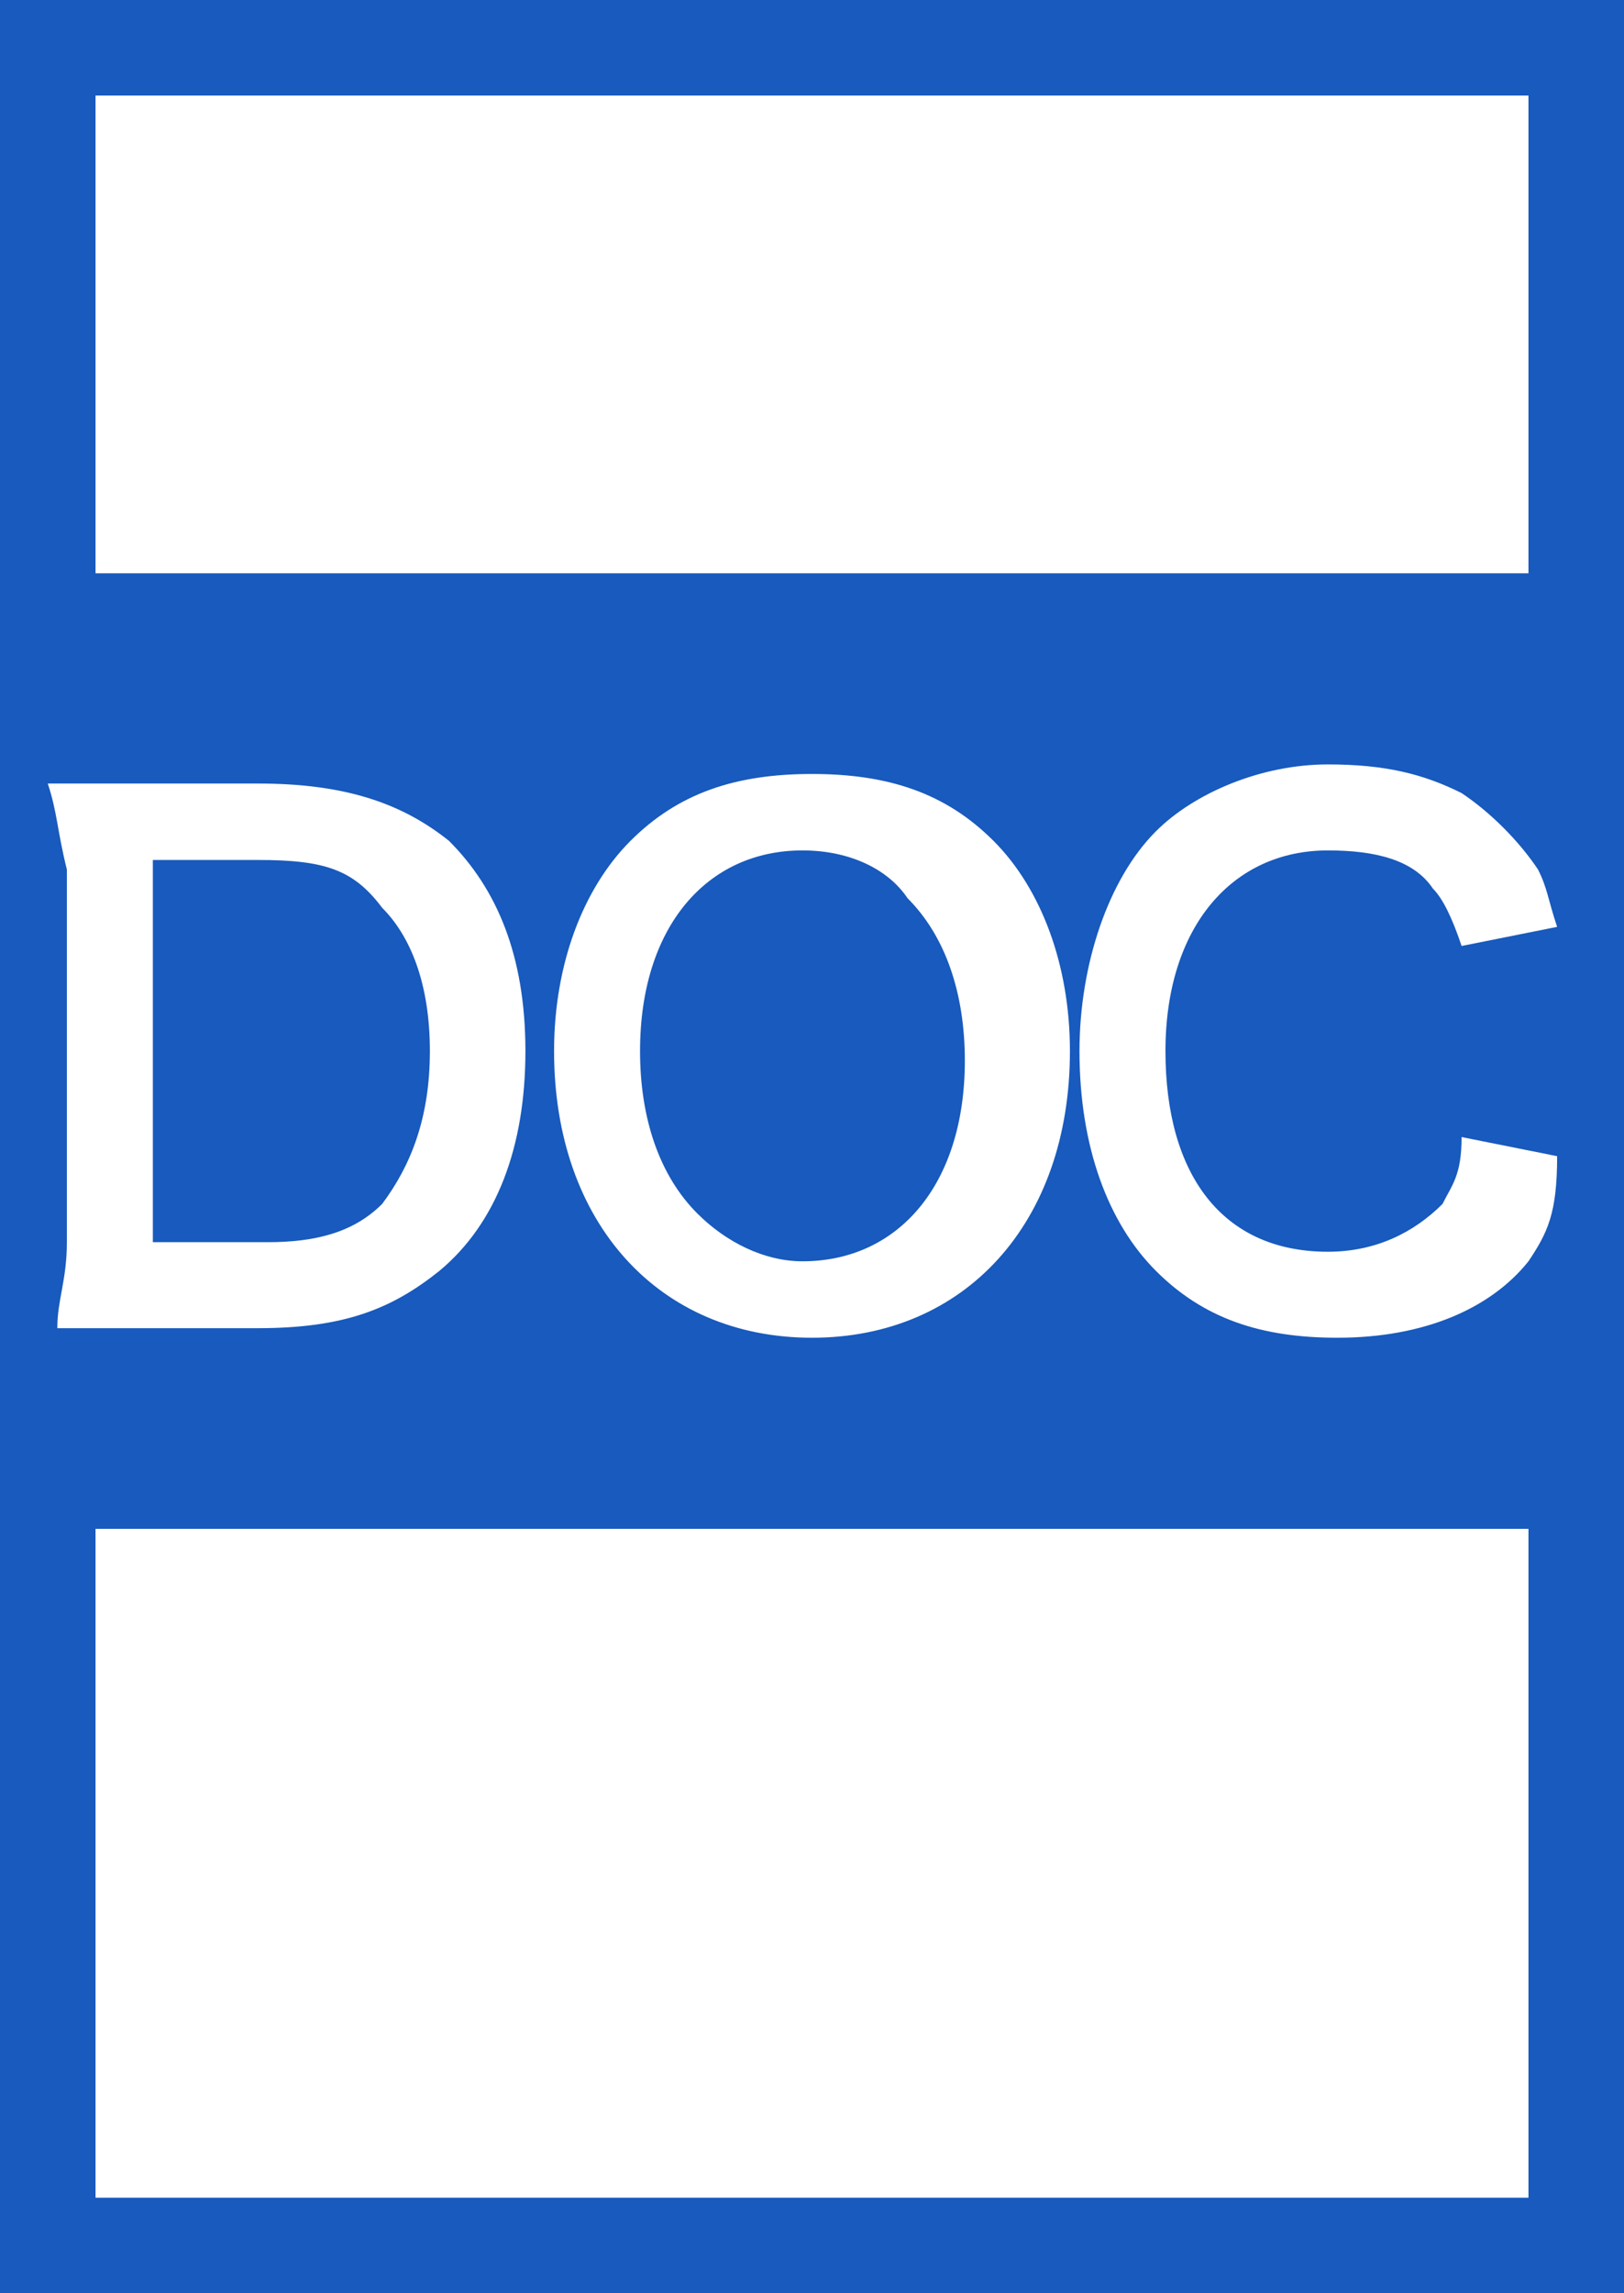
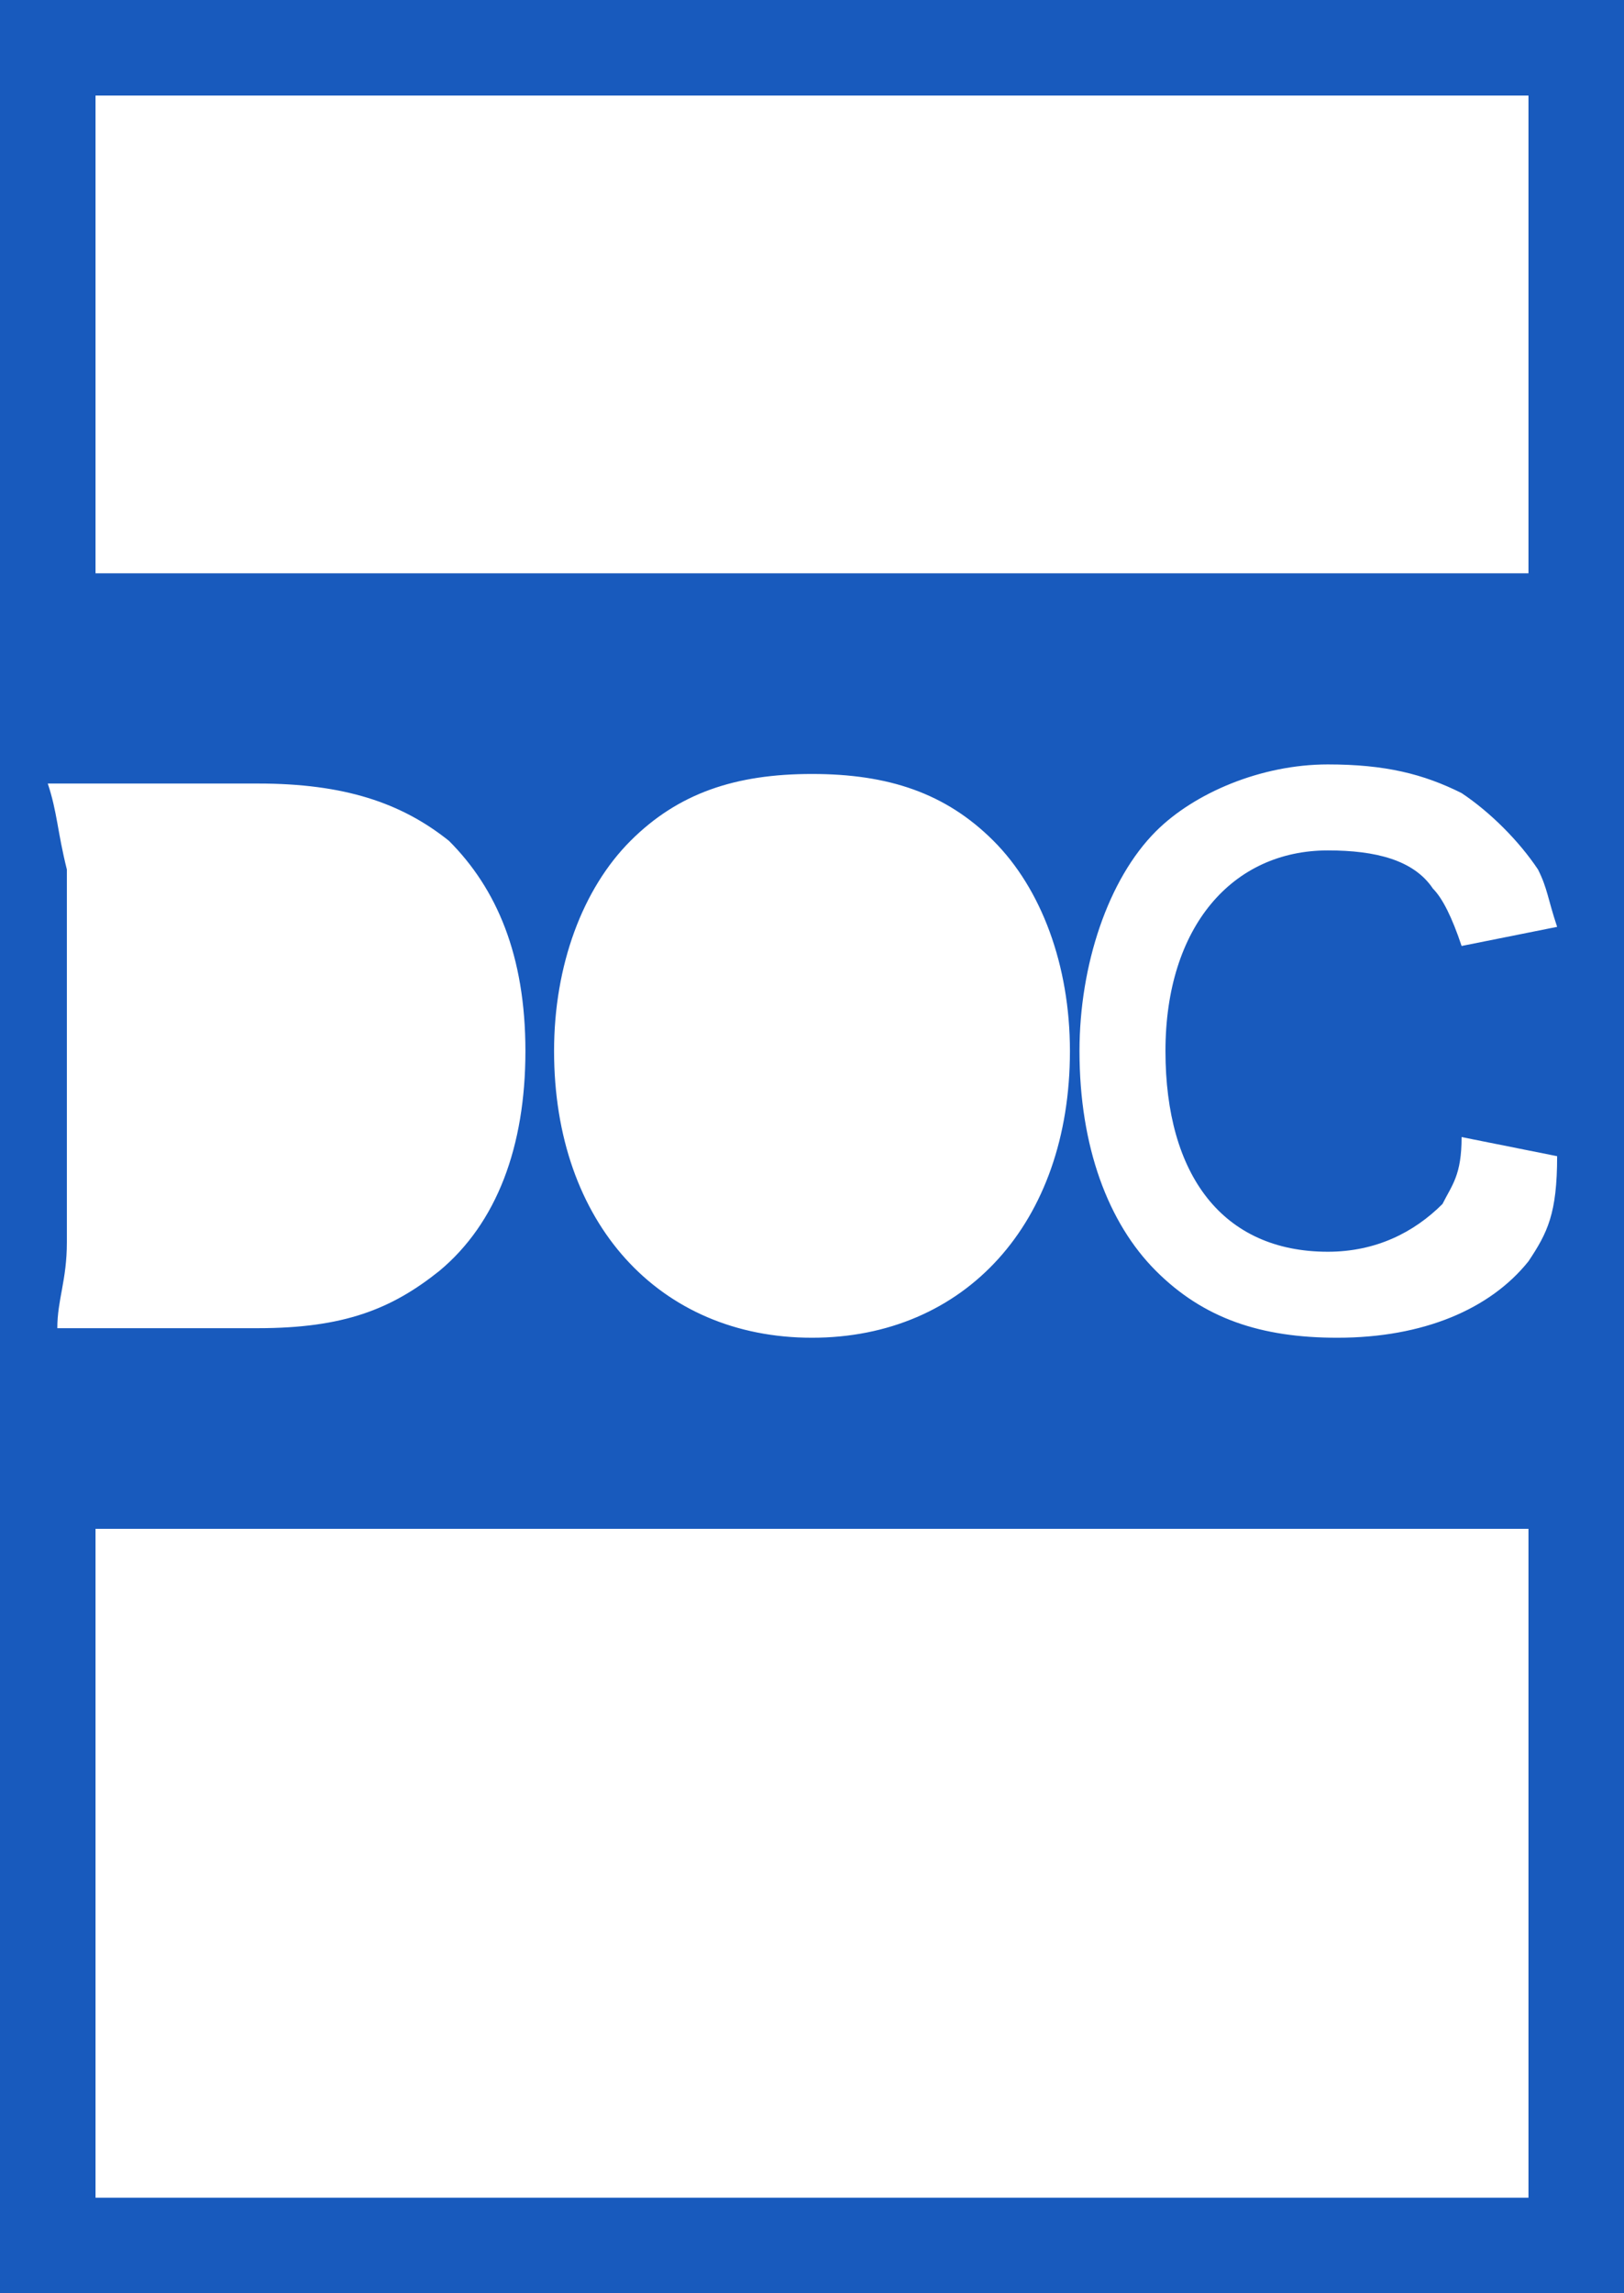
<svg xmlns="http://www.w3.org/2000/svg" width="17" height="24">
  <style>.st0{fill:#185abd}</style>
-   <path class="st0" d="M4 12.6c.3-.4.5-.9.5-1.6 0-.7-.2-1.2-.5-1.5-.3-.4-.6-.5-1.3-.5H1.6v4h1.2c.5 0 .9-.1 1.2-.4zM6.7 11c0 .7.2 1.3.6 1.7.3.3.7.5 1.1.5 1 0 1.7-.8 1.7-2.1 0-.7-.2-1.3-.6-1.7-.2-.3-.6-.5-1.1-.5-1 0-1.7.8-1.7 2.1z" />
  <path class="st0" d="M0 0v24h17V0H0zm1 1h15v5H1V1zm10.2 10c0 1.8-1.1 3-2.7 3s-2.7-1.2-2.7-3c0-.9.3-1.7.8-2.2.5-.5 1.1-.7 1.9-.7.8 0 1.4.2 1.9.7.5.5.8 1.3.8 2.2zM.5 8.2h2.2c.9 0 1.5.2 2 .6.5.5.8 1.2.8 2.2 0 1-.3 1.8-.9 2.3-.5.4-1 .6-1.9.6H.6c0-.3.1-.5.1-.9V9.1c-.1-.4-.1-.6-.2-.9zM16 23H1v-7h15v7zm0-9.8c-.4.5-1.1.8-2 .8-.8 0-1.4-.2-1.9-.7-.5-.5-.8-1.3-.8-2.3 0-.9.3-1.8.8-2.3.4-.4 1.1-.7 1.8-.7.6 0 1 .1 1.4.3.3.2.6.5.8.8.1.2.1.3.2.6l-1 .2c-.1-.3-.2-.5-.3-.6-.2-.3-.6-.4-1.1-.4-1 0-1.7.8-1.7 2.1s.6 2.1 1.7 2.1c.5 0 .9-.2 1.2-.5.1-.2.2-.3.2-.7l1 .2c0 .6-.1.8-.3 1.1z" />
</svg>